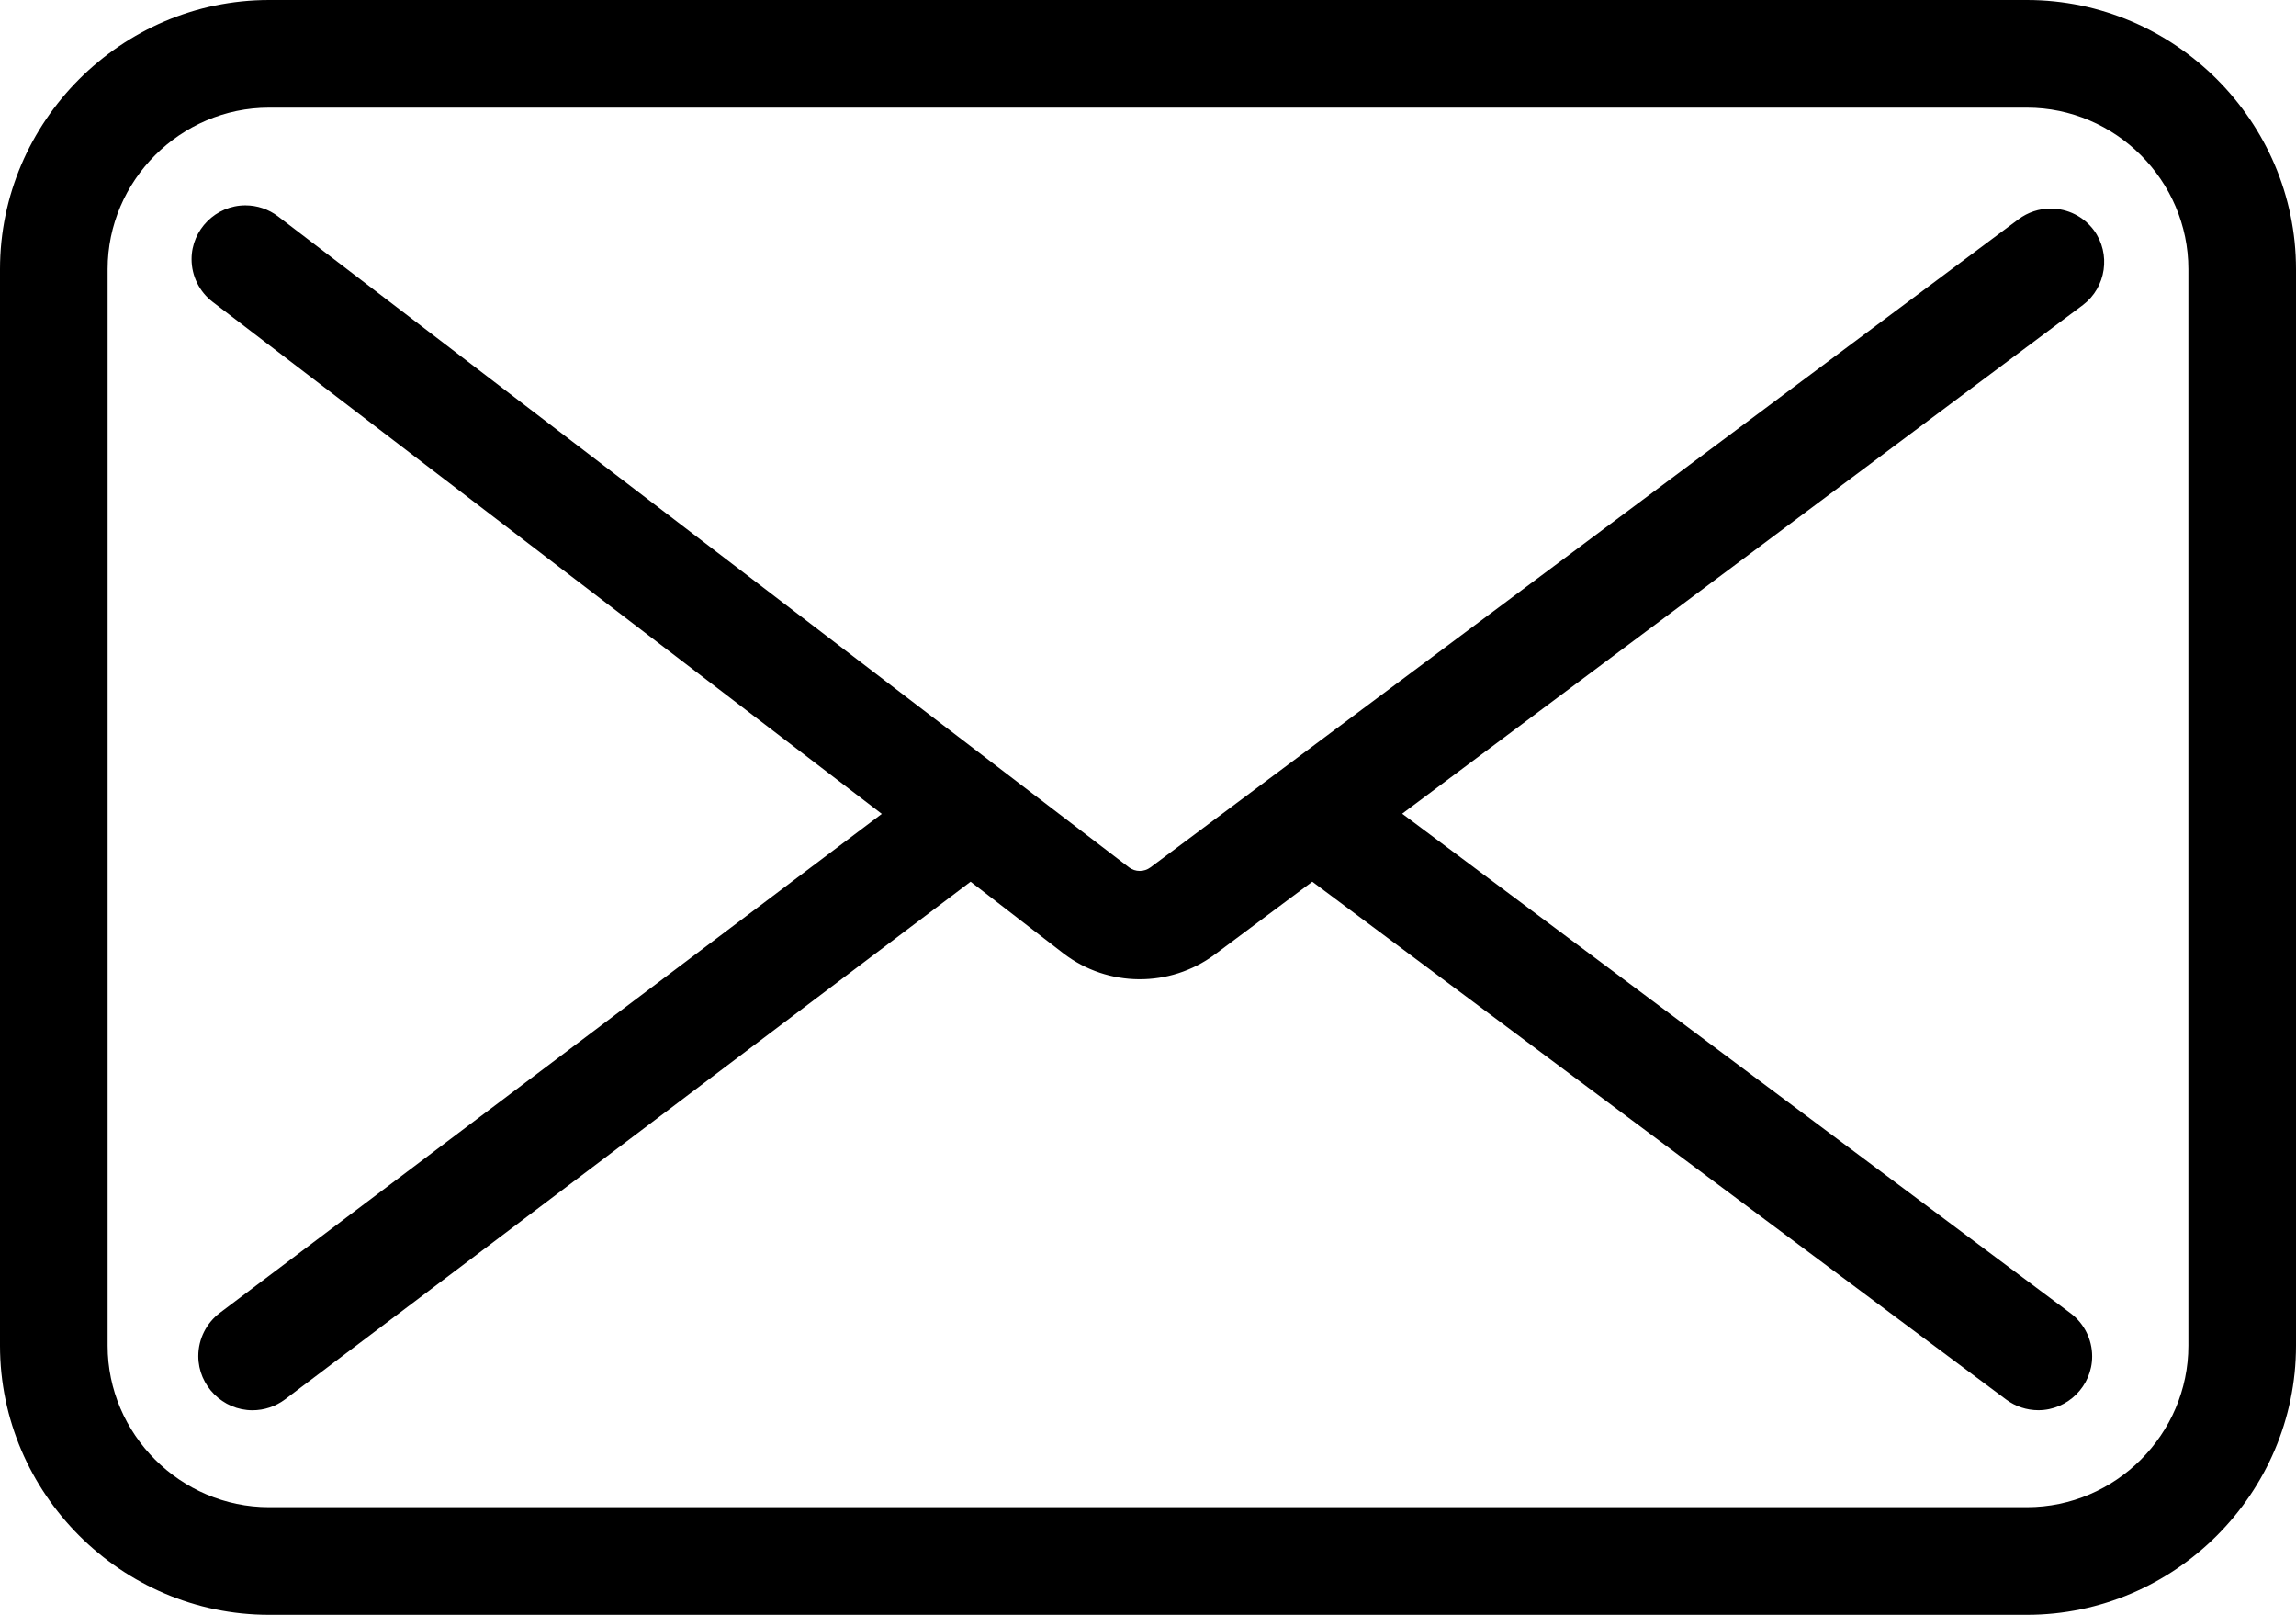
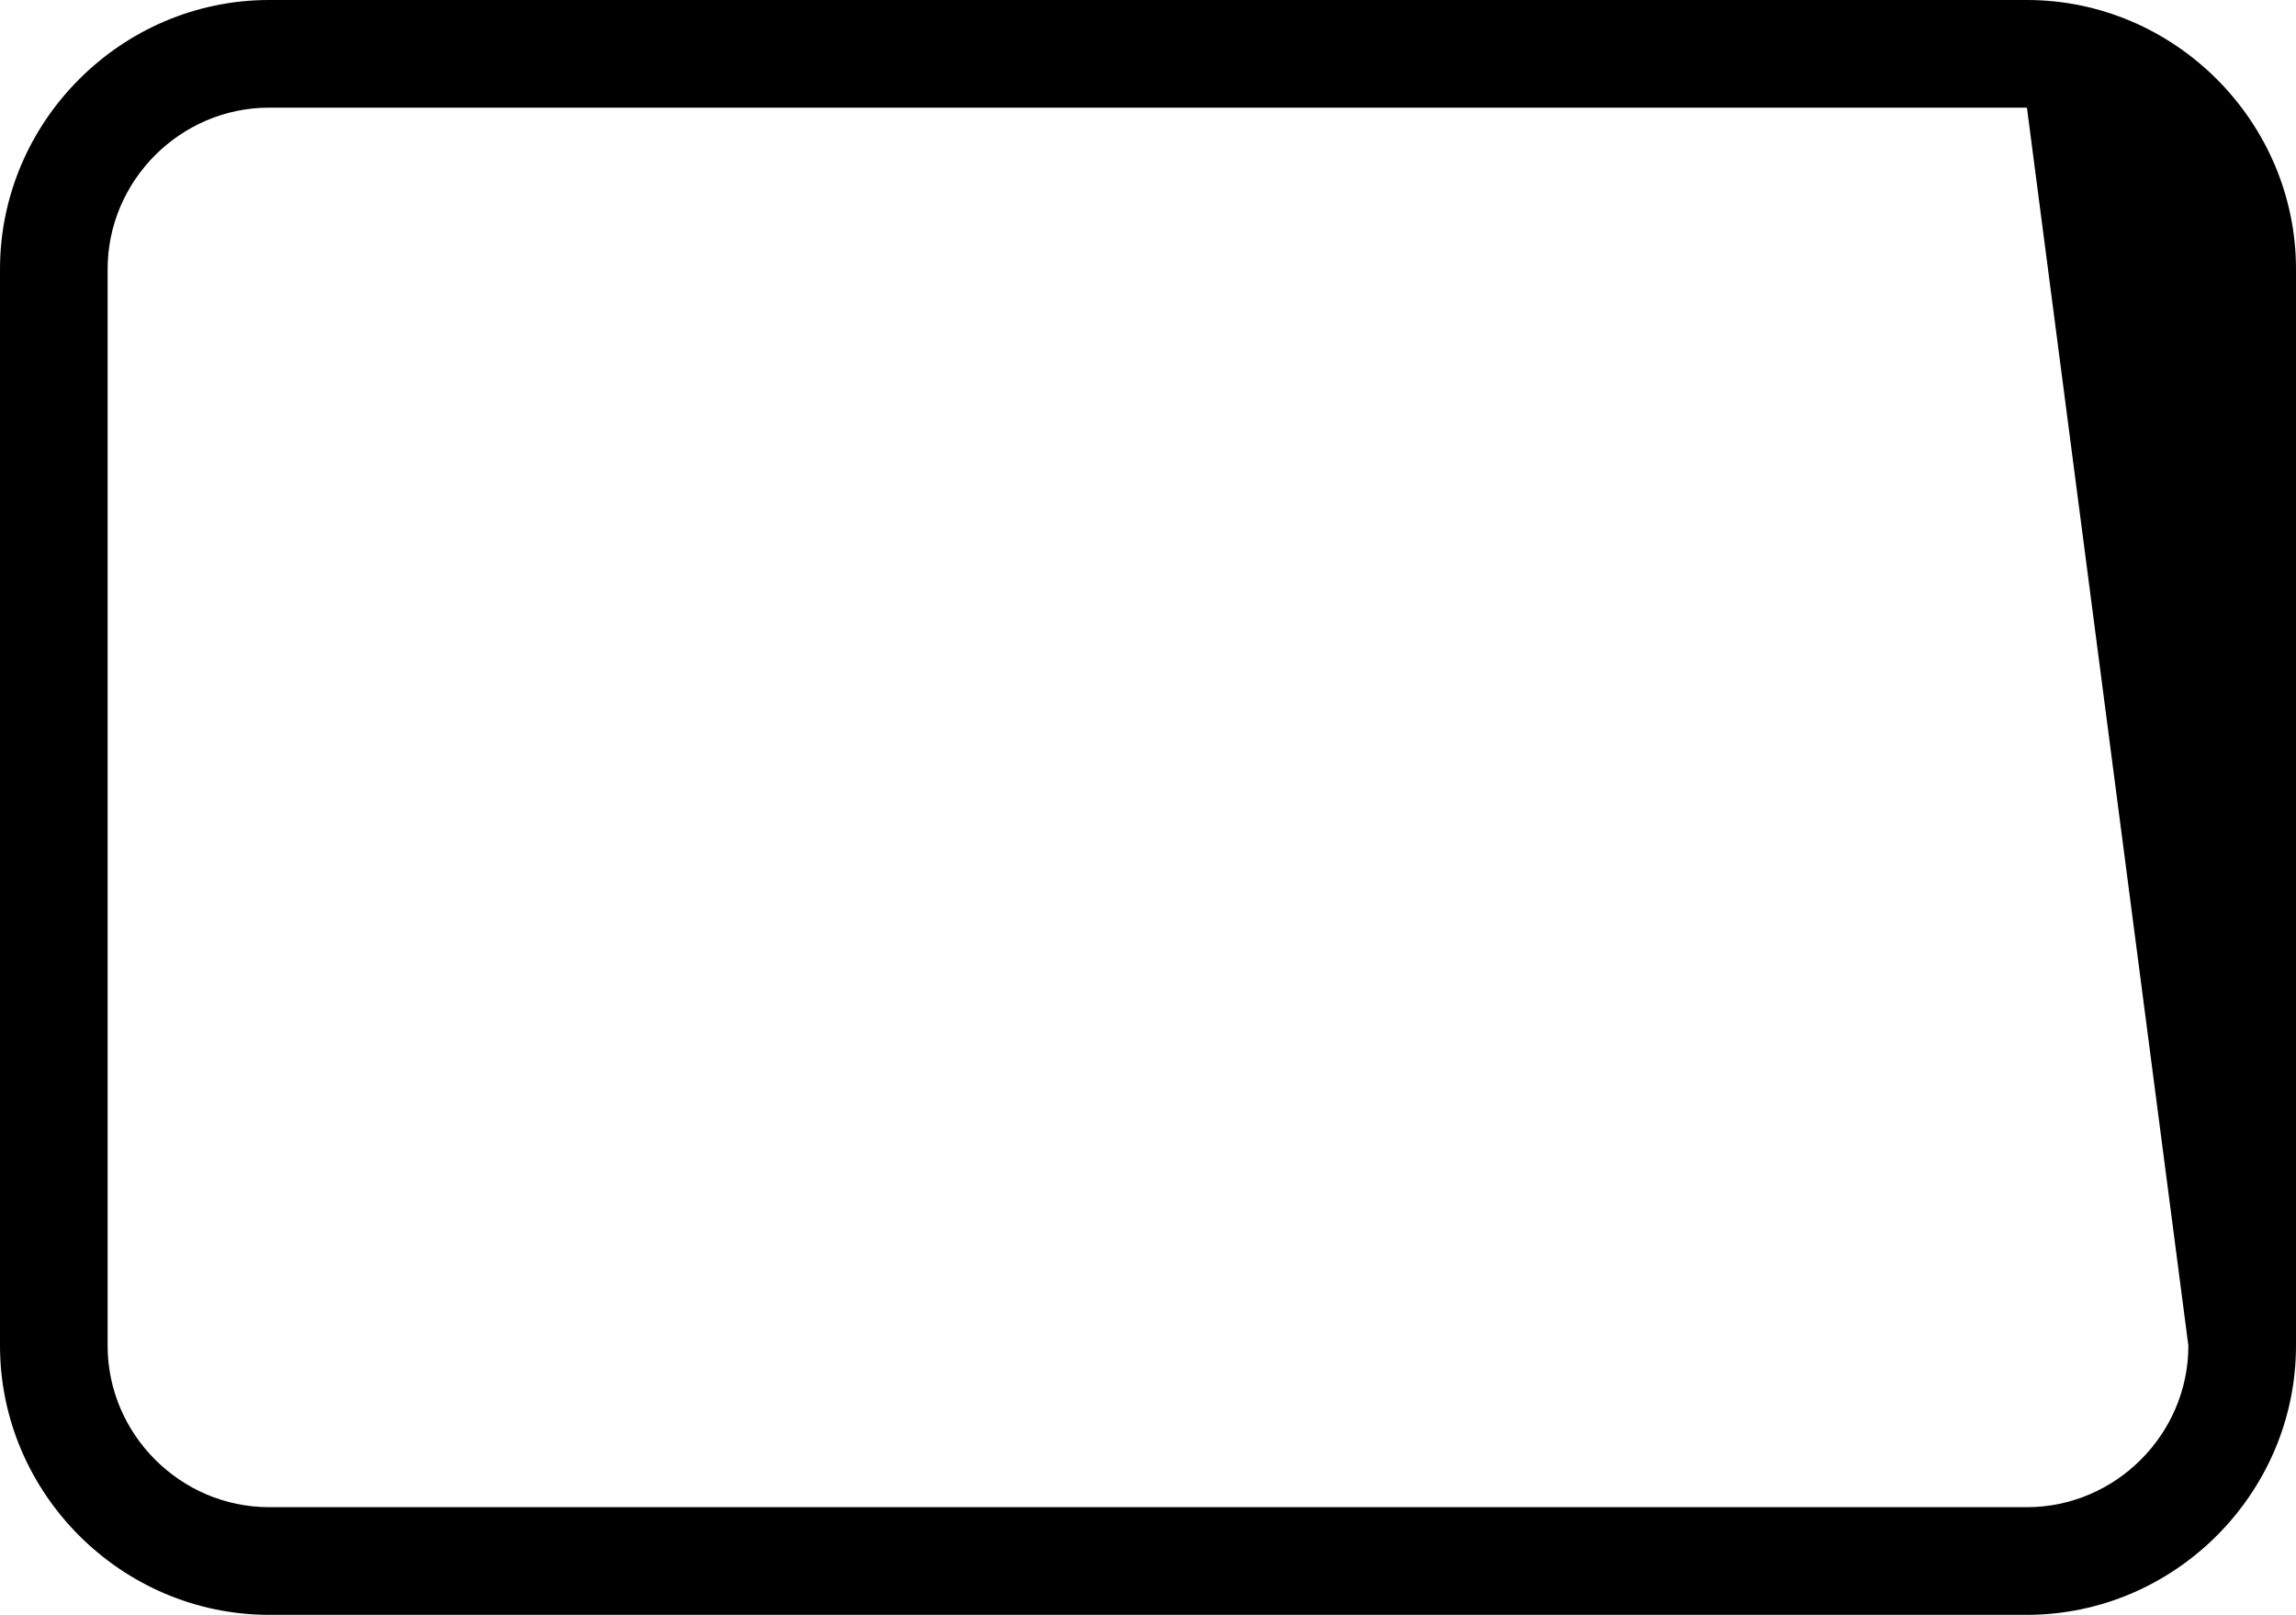
<svg xmlns="http://www.w3.org/2000/svg" width="100%" height="100%" viewBox="0 0 128 90" version="1.1" xml:space="preserve" style="fill-rule:evenodd;clip-rule:evenodd;stroke-linejoin:round;stroke-miterlimit:2;">
  <g transform="matrix(1,0,0,1,0,-19)">
-     <path d="M116.73,31.83C116.164,31.071 115.272,30.624 114.325,30.624C113.678,30.624 113.048,30.833 112.53,31.22L64.14,67.34C63.785,67.606 63.295,67.606 62.94,67.34L15.5,31.06C14.977,30.661 14.338,30.445 13.68,30.445C12.034,30.445 10.68,31.799 10.68,33.445C10.68,34.38 11.117,35.263 11.86,35.83L49.16,64.36L12.27,92.16C11.507,92.729 11.056,93.628 11.056,94.58C11.056,96.236 12.419,97.599 14.075,97.599C14.725,97.599 15.359,97.389 15.88,97L54.11,68.14L59.29,72.14C61.764,74.034 65.219,74.058 67.72,72.2L73.16,68.14L111.84,97C112.358,97.387 112.988,97.596 113.635,97.596C115.281,97.596 116.636,96.241 116.636,94.595C116.636,93.649 116.188,92.756 115.43,92.19L78.17,64.35L116.12,36C117.421,35.017 117.695,33.144 116.73,31.83Z" style="fill-rule:nonzero;" />
-   </g>
+     </g>
  <g transform="matrix(1,0,0,1,0,-19)">
-     <path d="M113,19L15,19C6.771,19 -0,25.771 0,34L0,94C0,102.229 6.771,109 15,109L113,109C121.229,109 128,102.229 128,94L128,34C128,25.771 121.229,19 113,19ZM122,94C122,98.937 117.937,103 113,103L15,103C10.063,103 6,98.937 6,94L6,34C6,29.063 10.063,25 15,25L113,25C117.937,25 122,29.063 122,34L122,94Z" style="fill-rule:nonzero;" />
+     <path d="M113,19L15,19C6.771,19 -0,25.771 0,34L0,94C0,102.229 6.771,109 15,109L113,109C121.229,109 128,102.229 128,94L128,34C128,25.771 121.229,19 113,19ZM122,94C122,98.937 117.937,103 113,103L15,103C10.063,103 6,98.937 6,94L6,34C6,29.063 10.063,25 15,25L113,25L122,94Z" style="fill-rule:nonzero;" />
  </g>
</svg>